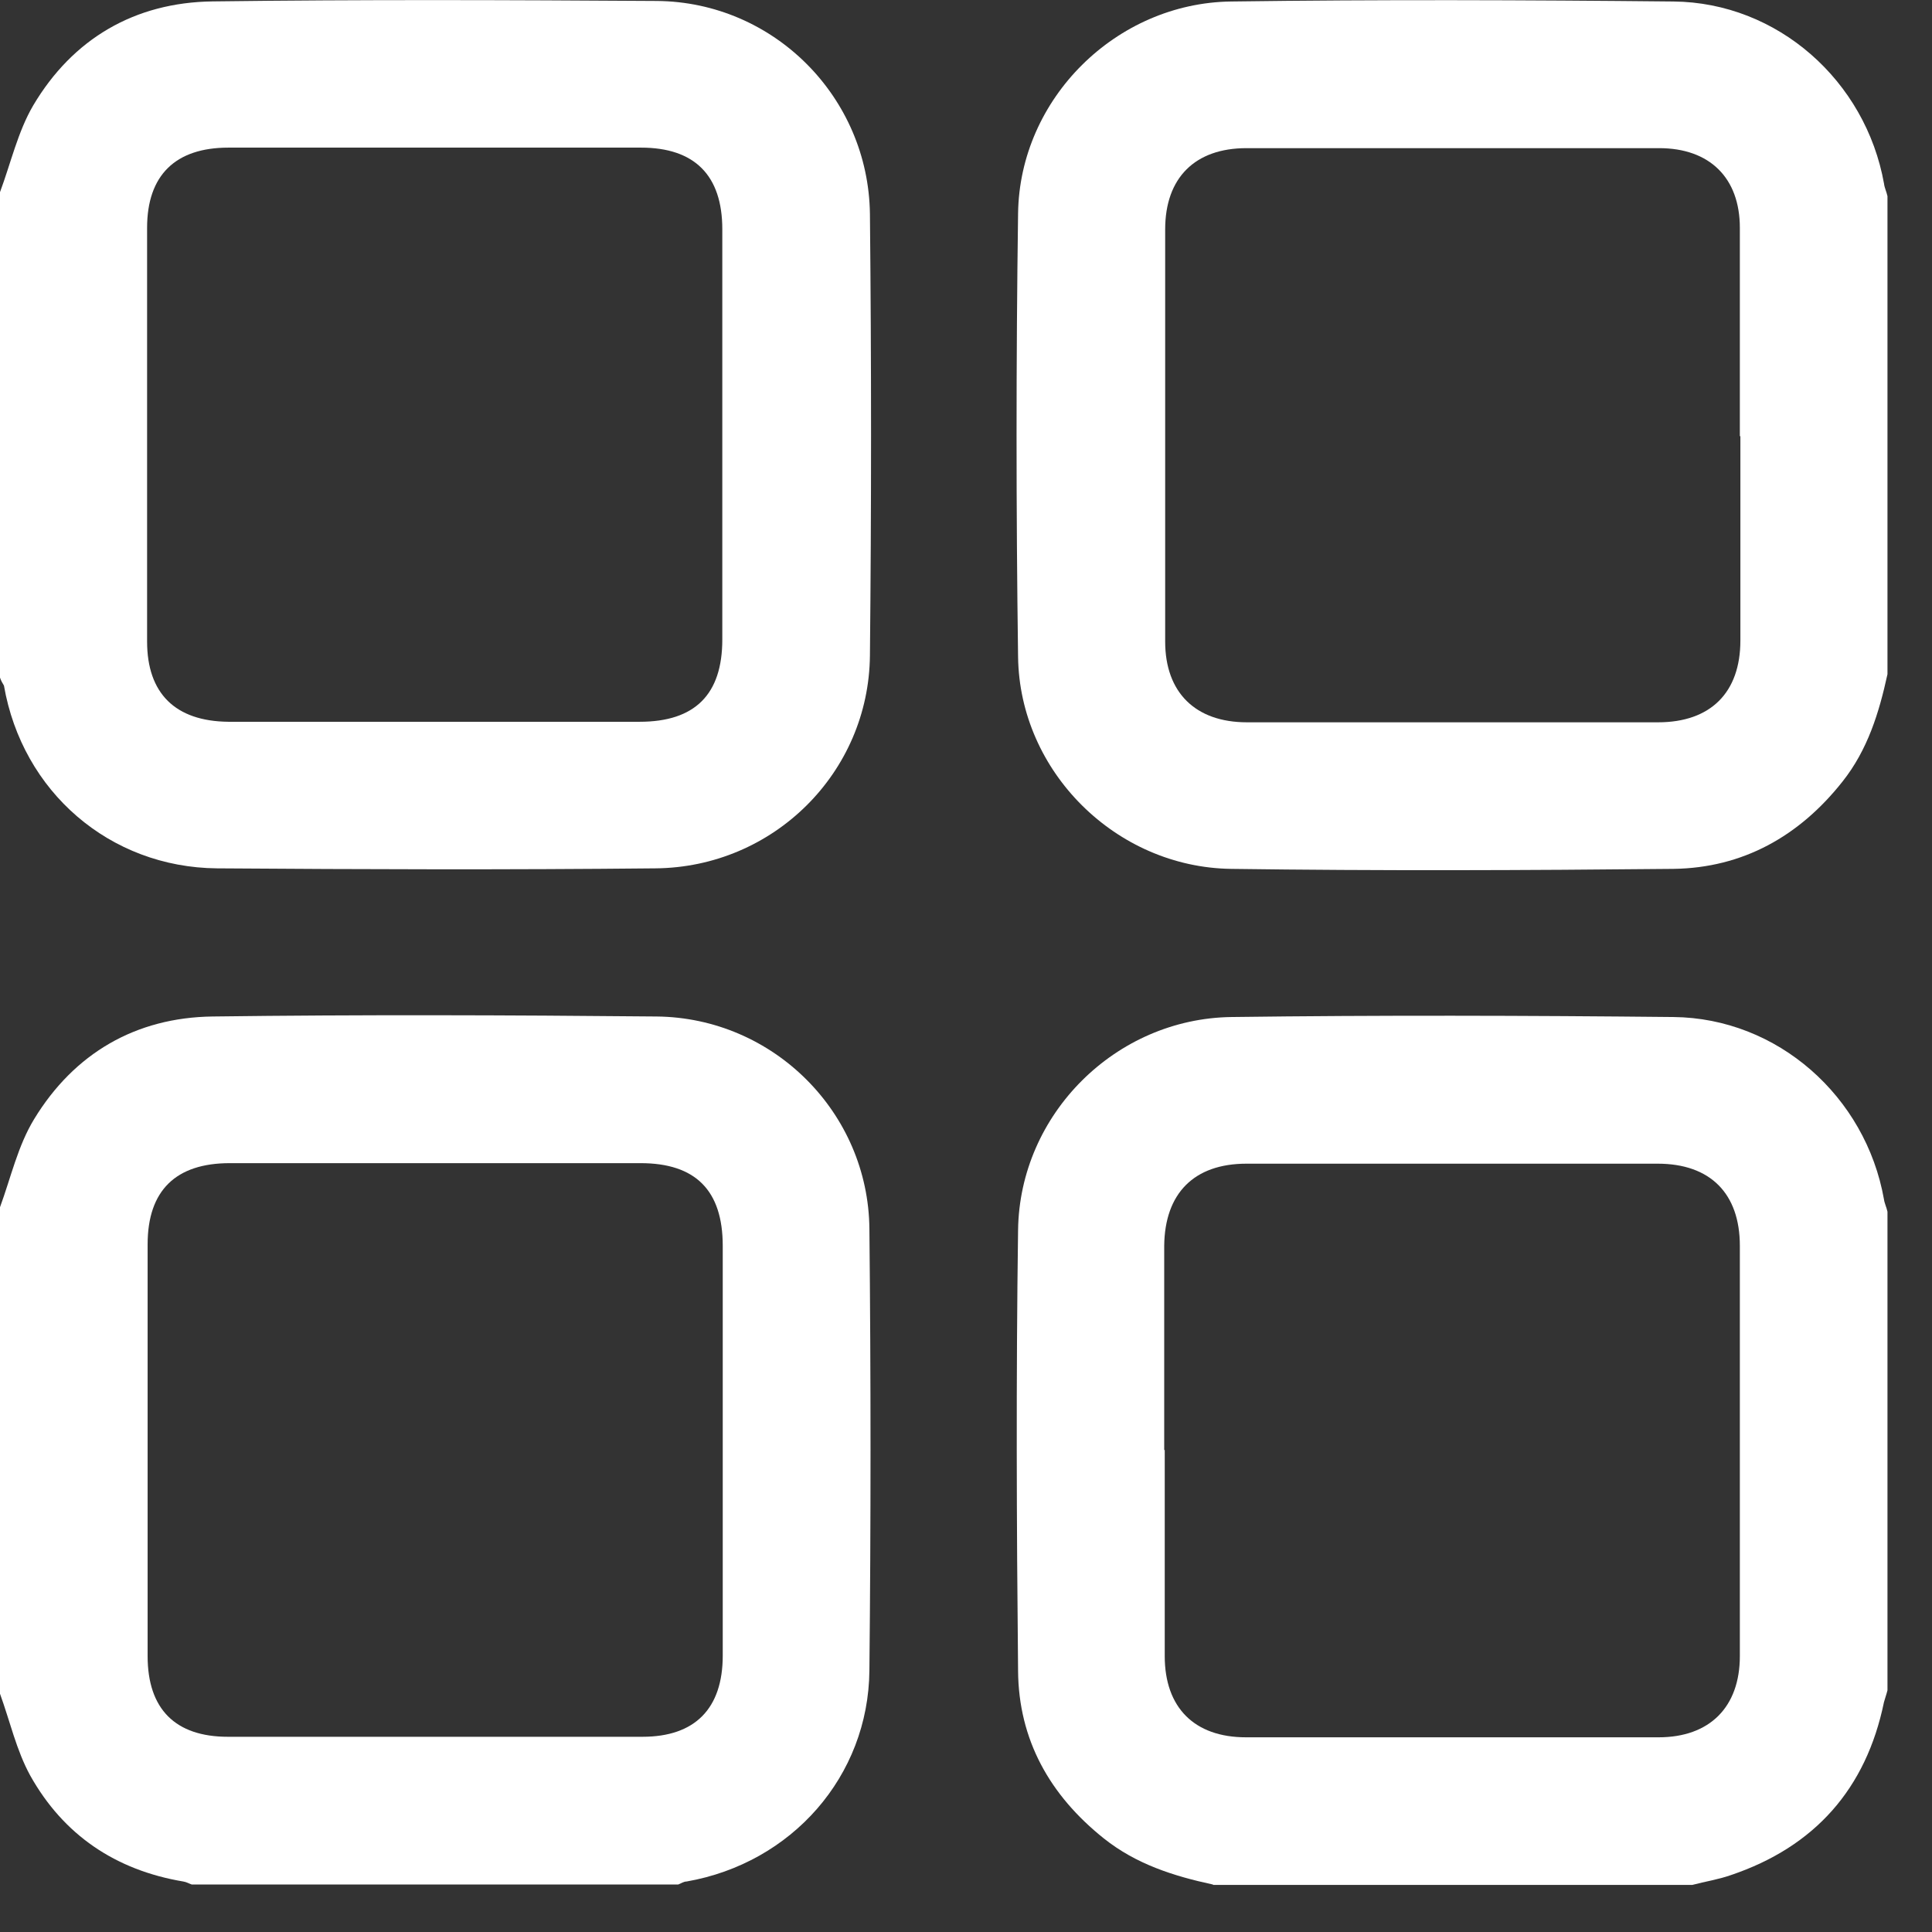
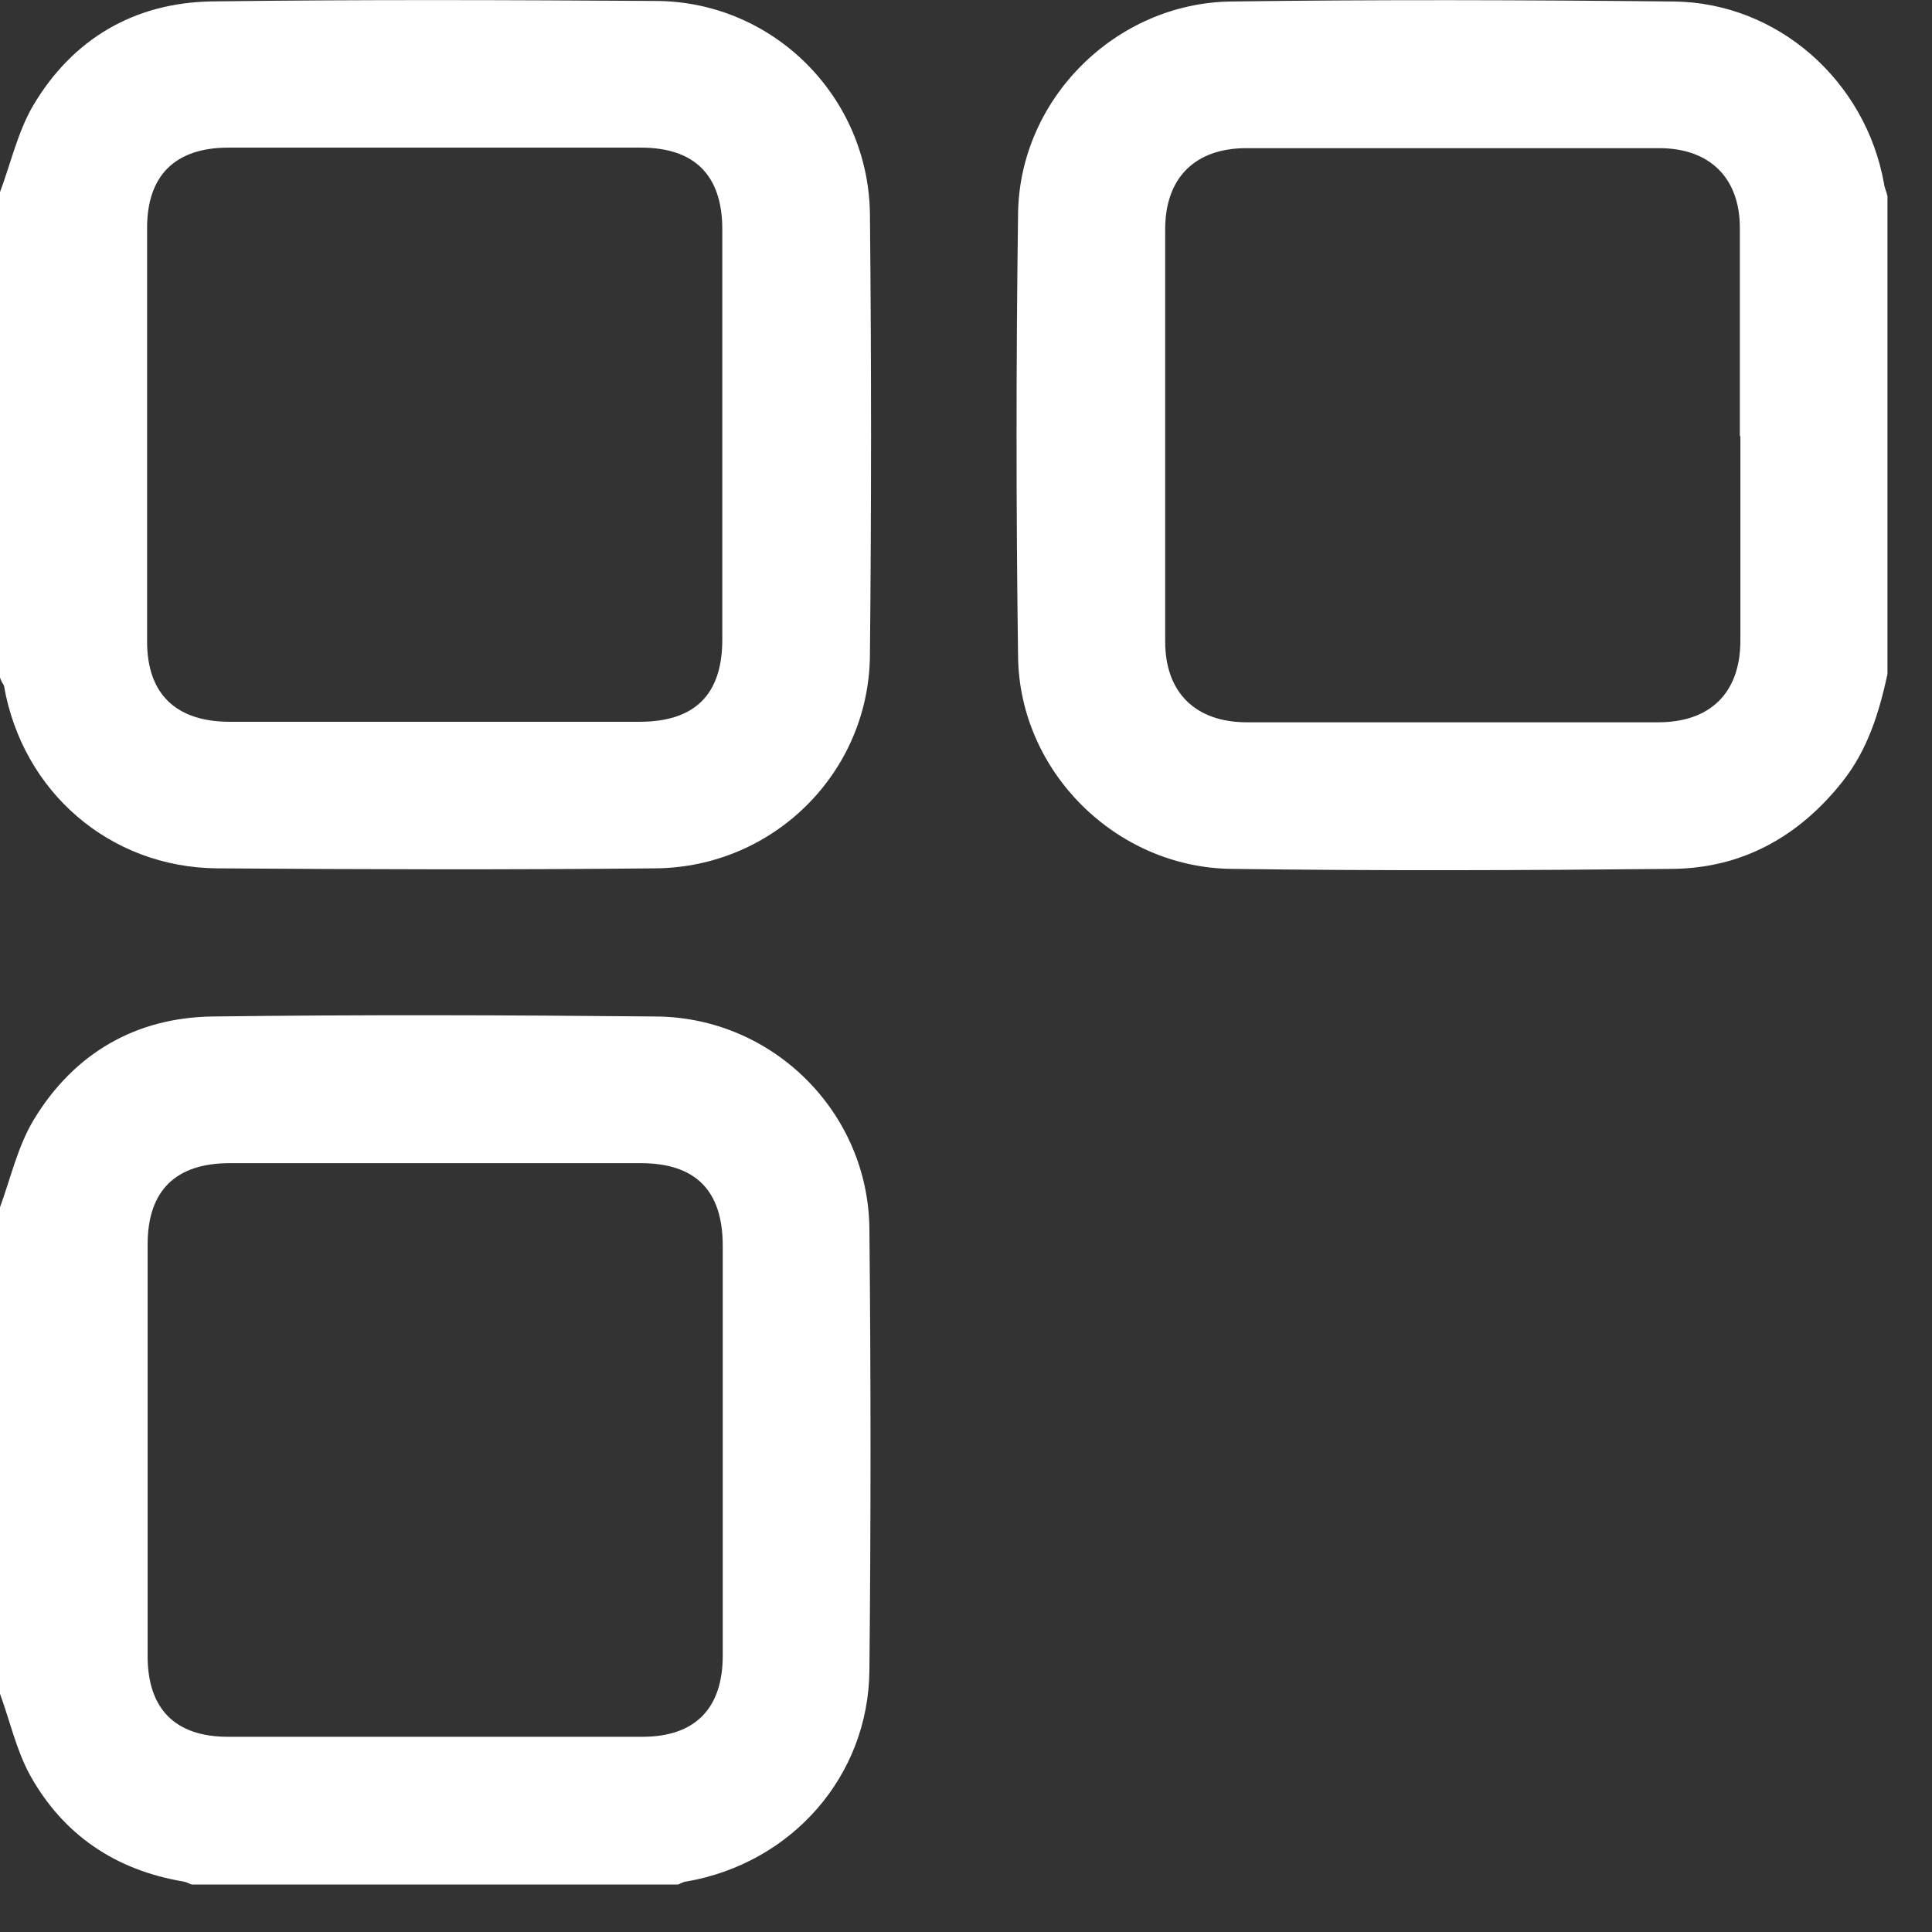
<svg xmlns="http://www.w3.org/2000/svg" width="22" height="22" viewBox="0 0 22 22" fill="none">
  <rect x="0" y="0" width="22" height="22" fill="#333333" stroke="none" />
  <g clip-path="url(#clip0_148_866)">
    <path d="M0 2.188C0.124 1.855 0.203 1.5 0.378 1.201C0.829 0.44 1.534 0.028 2.42 0.016C4.107 -0.006 5.793 -0 7.48 0.011C8.811 0.022 9.889 1.105 9.906 2.436C9.923 4.112 9.923 5.787 9.906 7.463C9.894 8.8 8.806 9.877 7.463 9.888C5.799 9.905 4.135 9.9 2.471 9.888C1.247 9.877 0.254 9.014 0.045 7.807C0.028 7.779 0.011 7.75 0 7.716C0 5.872 0 4.027 0 2.188ZM4.953 8.219C5.731 8.219 6.504 8.219 7.283 8.219C7.914 8.219 8.225 7.908 8.225 7.282C8.225 5.725 8.225 4.168 8.225 2.611C8.225 1.996 7.909 1.681 7.299 1.681C5.731 1.681 4.169 1.681 2.601 1.681C1.997 1.681 1.675 1.996 1.675 2.594C1.675 4.163 1.675 5.736 1.675 7.305C1.675 7.897 1.997 8.213 2.601 8.219C3.385 8.219 4.169 8.219 4.953 8.219Z" fill="white" />
    <path d="M0 13.747C0.124 13.409 0.203 13.048 0.389 12.743C0.846 11.993 1.546 11.587 2.42 11.575C4.107 11.553 5.788 11.559 7.474 11.575C8.806 11.587 9.889 12.67 9.9 13.995C9.917 15.671 9.917 17.346 9.9 19.022C9.889 20.229 9.014 21.216 7.818 21.425C7.785 21.425 7.756 21.447 7.723 21.459H2.183C2.149 21.447 2.121 21.43 2.087 21.425C1.314 21.295 0.722 20.894 0.344 20.218C0.186 19.93 0.113 19.597 0 19.287C0 17.442 0 15.598 0 13.758L0 13.747ZM8.23 16.511C8.23 15.739 8.23 14.96 8.23 14.187C8.23 13.555 7.92 13.245 7.294 13.245C5.737 13.245 4.174 13.245 2.617 13.245C2.003 13.245 1.681 13.555 1.681 14.17C1.681 15.733 1.681 17.295 1.681 18.858C1.681 19.462 1.997 19.777 2.595 19.777C4.169 19.777 5.743 19.777 7.316 19.777C7.914 19.777 8.23 19.456 8.23 18.852C8.23 18.068 8.23 17.29 8.23 16.506V16.511Z" fill="white" />
    <path d="M21.493 7.677C21.397 8.117 21.267 8.54 20.98 8.901C20.489 9.522 19.846 9.883 19.056 9.894C17.375 9.911 15.7 9.917 14.019 9.894C12.71 9.877 11.61 8.789 11.593 7.48C11.57 5.799 11.57 4.112 11.593 2.431C11.61 1.122 12.71 0.034 14.019 0.017C15.7 -0.006 17.375 -8.74638e-05 19.056 0.017C20.241 0.028 21.245 0.919 21.454 2.093C21.459 2.138 21.482 2.183 21.493 2.234V7.677ZM19.812 4.964C19.812 4.174 19.812 3.385 19.812 2.595C19.812 2.025 19.468 1.687 18.893 1.687C17.324 1.687 15.756 1.687 14.194 1.687C13.607 1.687 13.268 2.025 13.268 2.612C13.268 4.174 13.268 5.737 13.268 7.305C13.268 7.886 13.613 8.225 14.199 8.225C15.762 8.225 17.319 8.225 18.881 8.225C19.479 8.225 19.818 7.886 19.818 7.294C19.818 6.521 19.818 5.742 19.818 4.97L19.812 4.964Z" fill="white" />
-     <path d="M13.81 21.459C13.364 21.363 12.936 21.227 12.569 20.934C11.954 20.443 11.599 19.811 11.593 19.027C11.576 17.352 11.57 15.677 11.593 14.007C11.61 12.687 12.704 11.598 14.024 11.581C15.7 11.559 17.381 11.564 19.056 11.581C20.241 11.593 21.245 12.484 21.453 13.657C21.459 13.702 21.482 13.747 21.493 13.798V19.247C21.482 19.293 21.465 19.338 21.453 19.383C21.25 20.37 20.664 21.03 19.71 21.352C19.569 21.402 19.417 21.425 19.27 21.464H13.816L13.81 21.459ZM13.263 16.512C13.263 17.296 13.263 18.074 13.263 18.858C13.263 19.445 13.601 19.783 14.188 19.783C15.756 19.783 17.324 19.783 18.887 19.783C19.468 19.783 19.812 19.439 19.812 18.858C19.812 17.301 19.812 15.744 19.812 14.187C19.812 13.589 19.474 13.251 18.876 13.251C17.313 13.251 15.756 13.251 14.194 13.251C13.596 13.251 13.263 13.589 13.257 14.187C13.257 14.96 13.257 15.739 13.257 16.512H13.263Z" fill="white" />
  </g>
  <defs>
    <clipPath id="clip0_148_866">
      <rect width="22" height="22" fill="white" />
    </clipPath>
  </defs>
</svg>